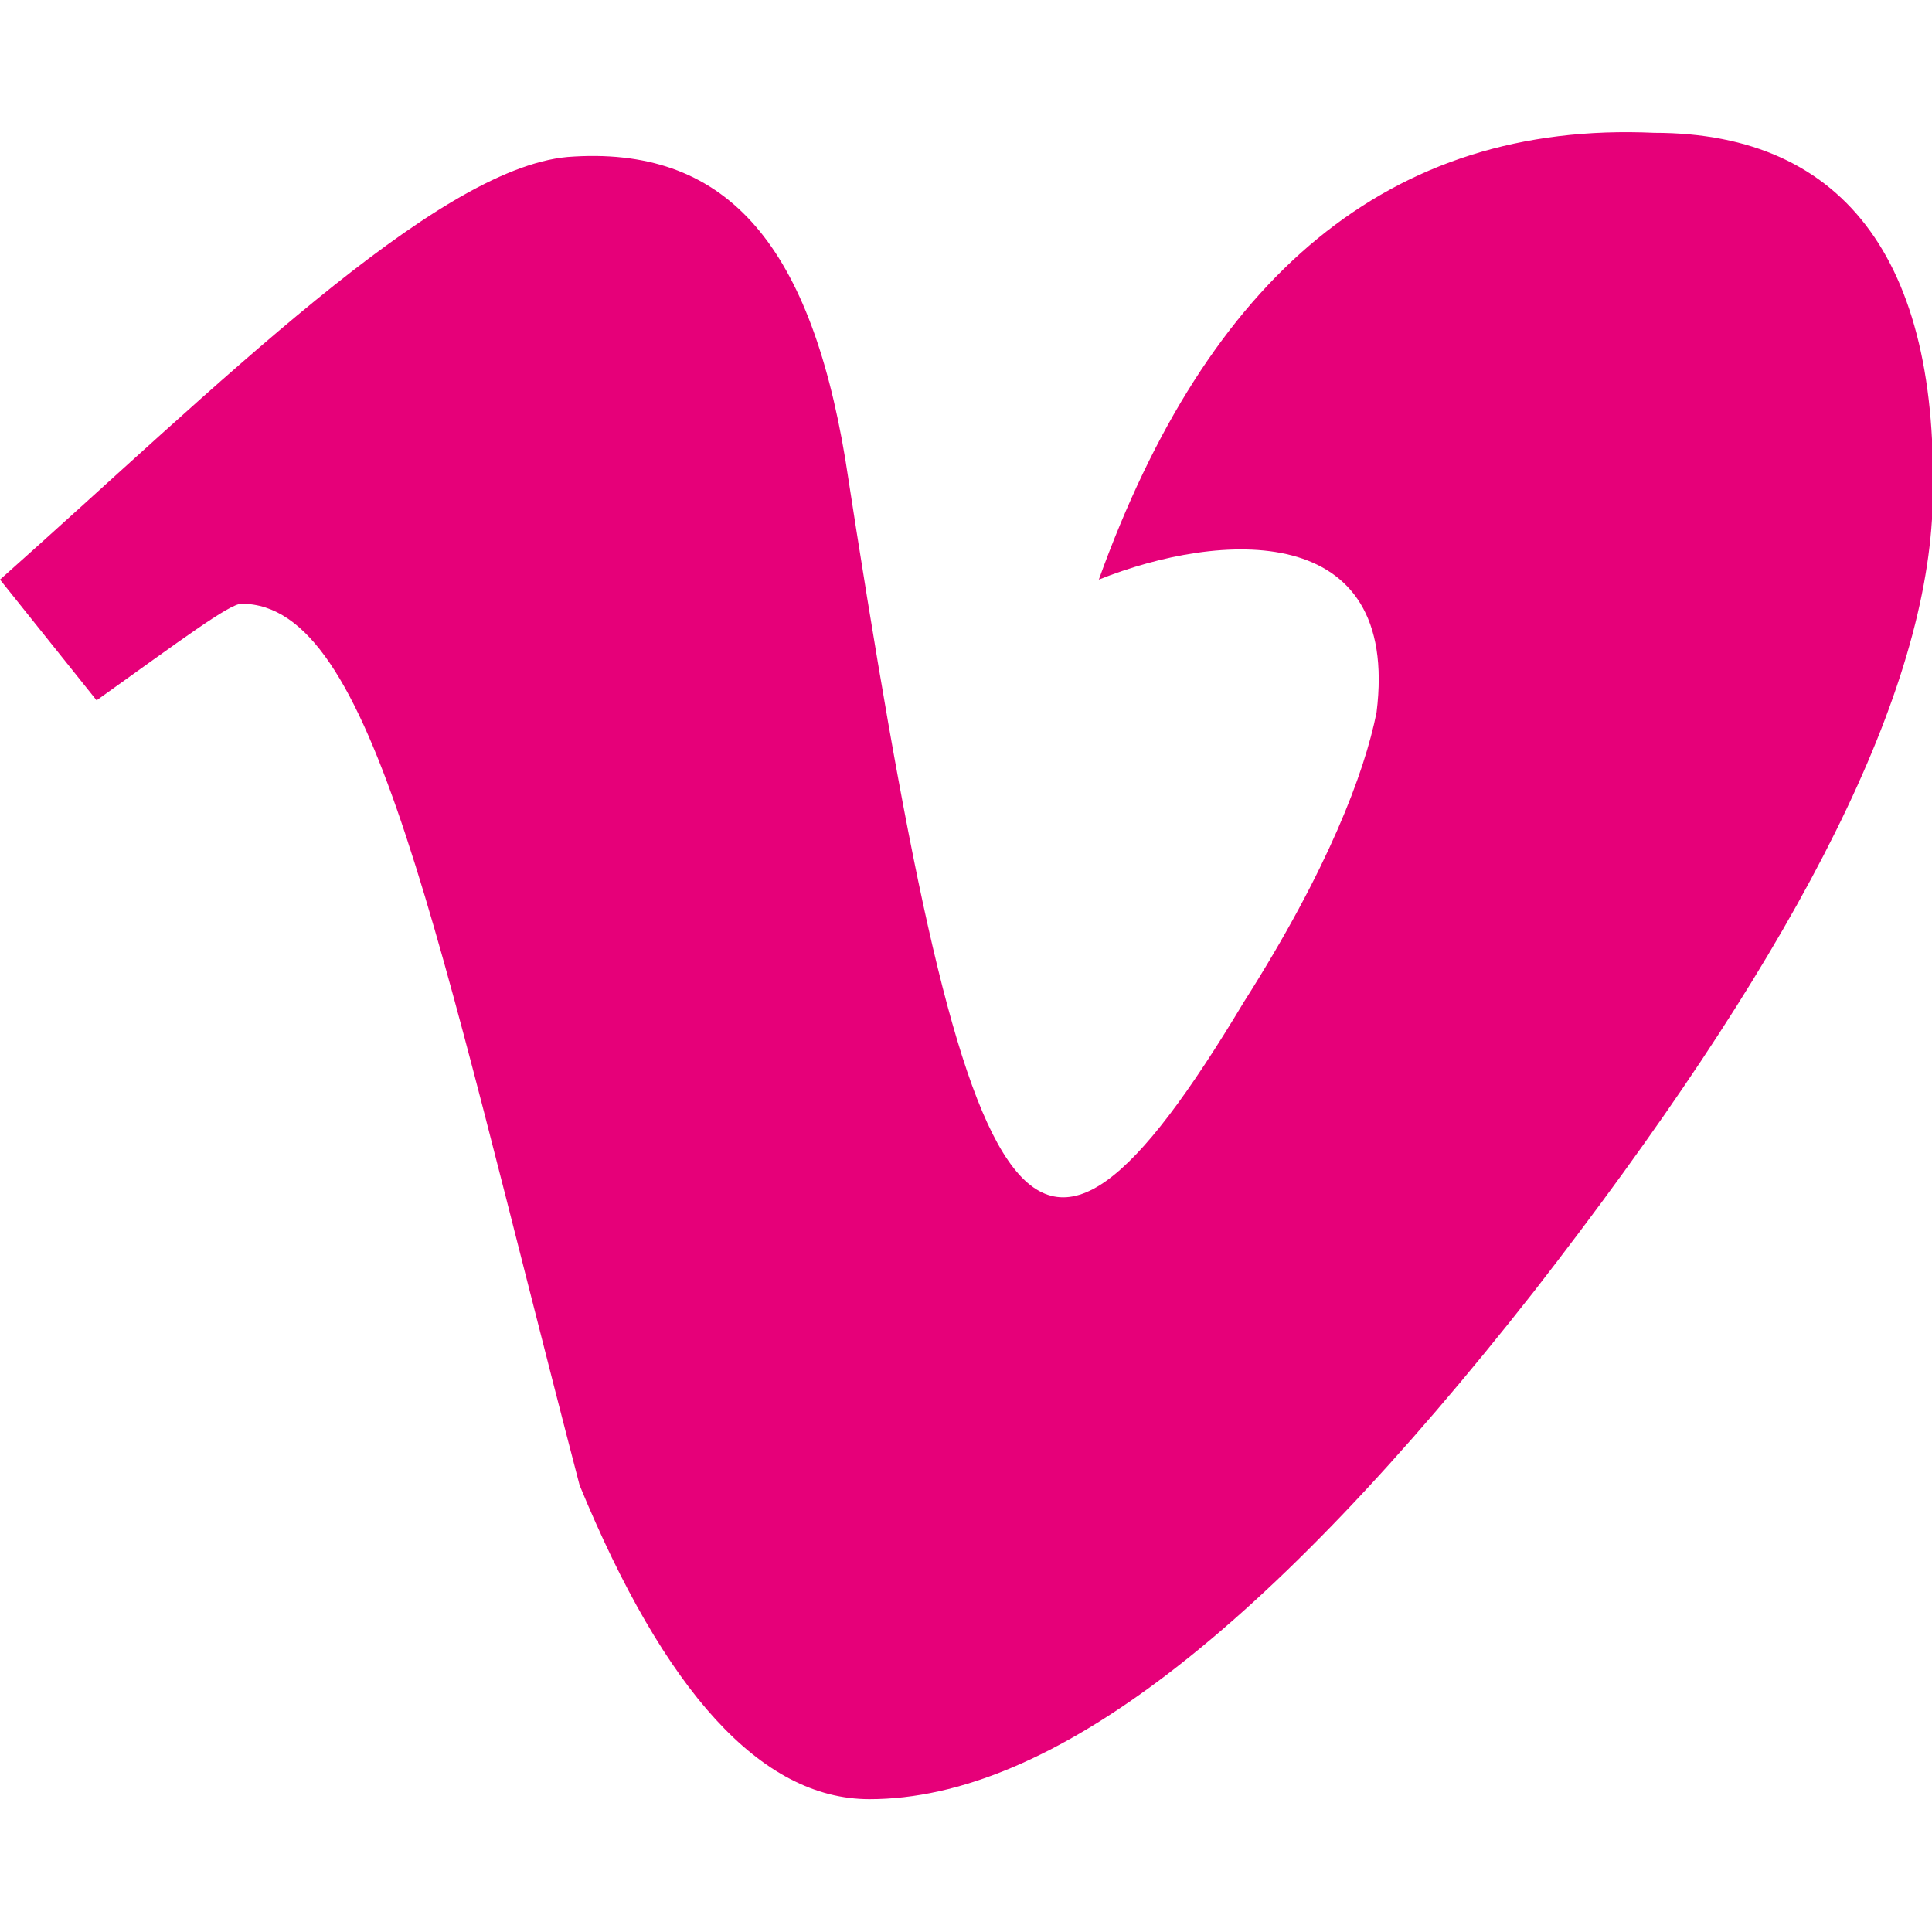
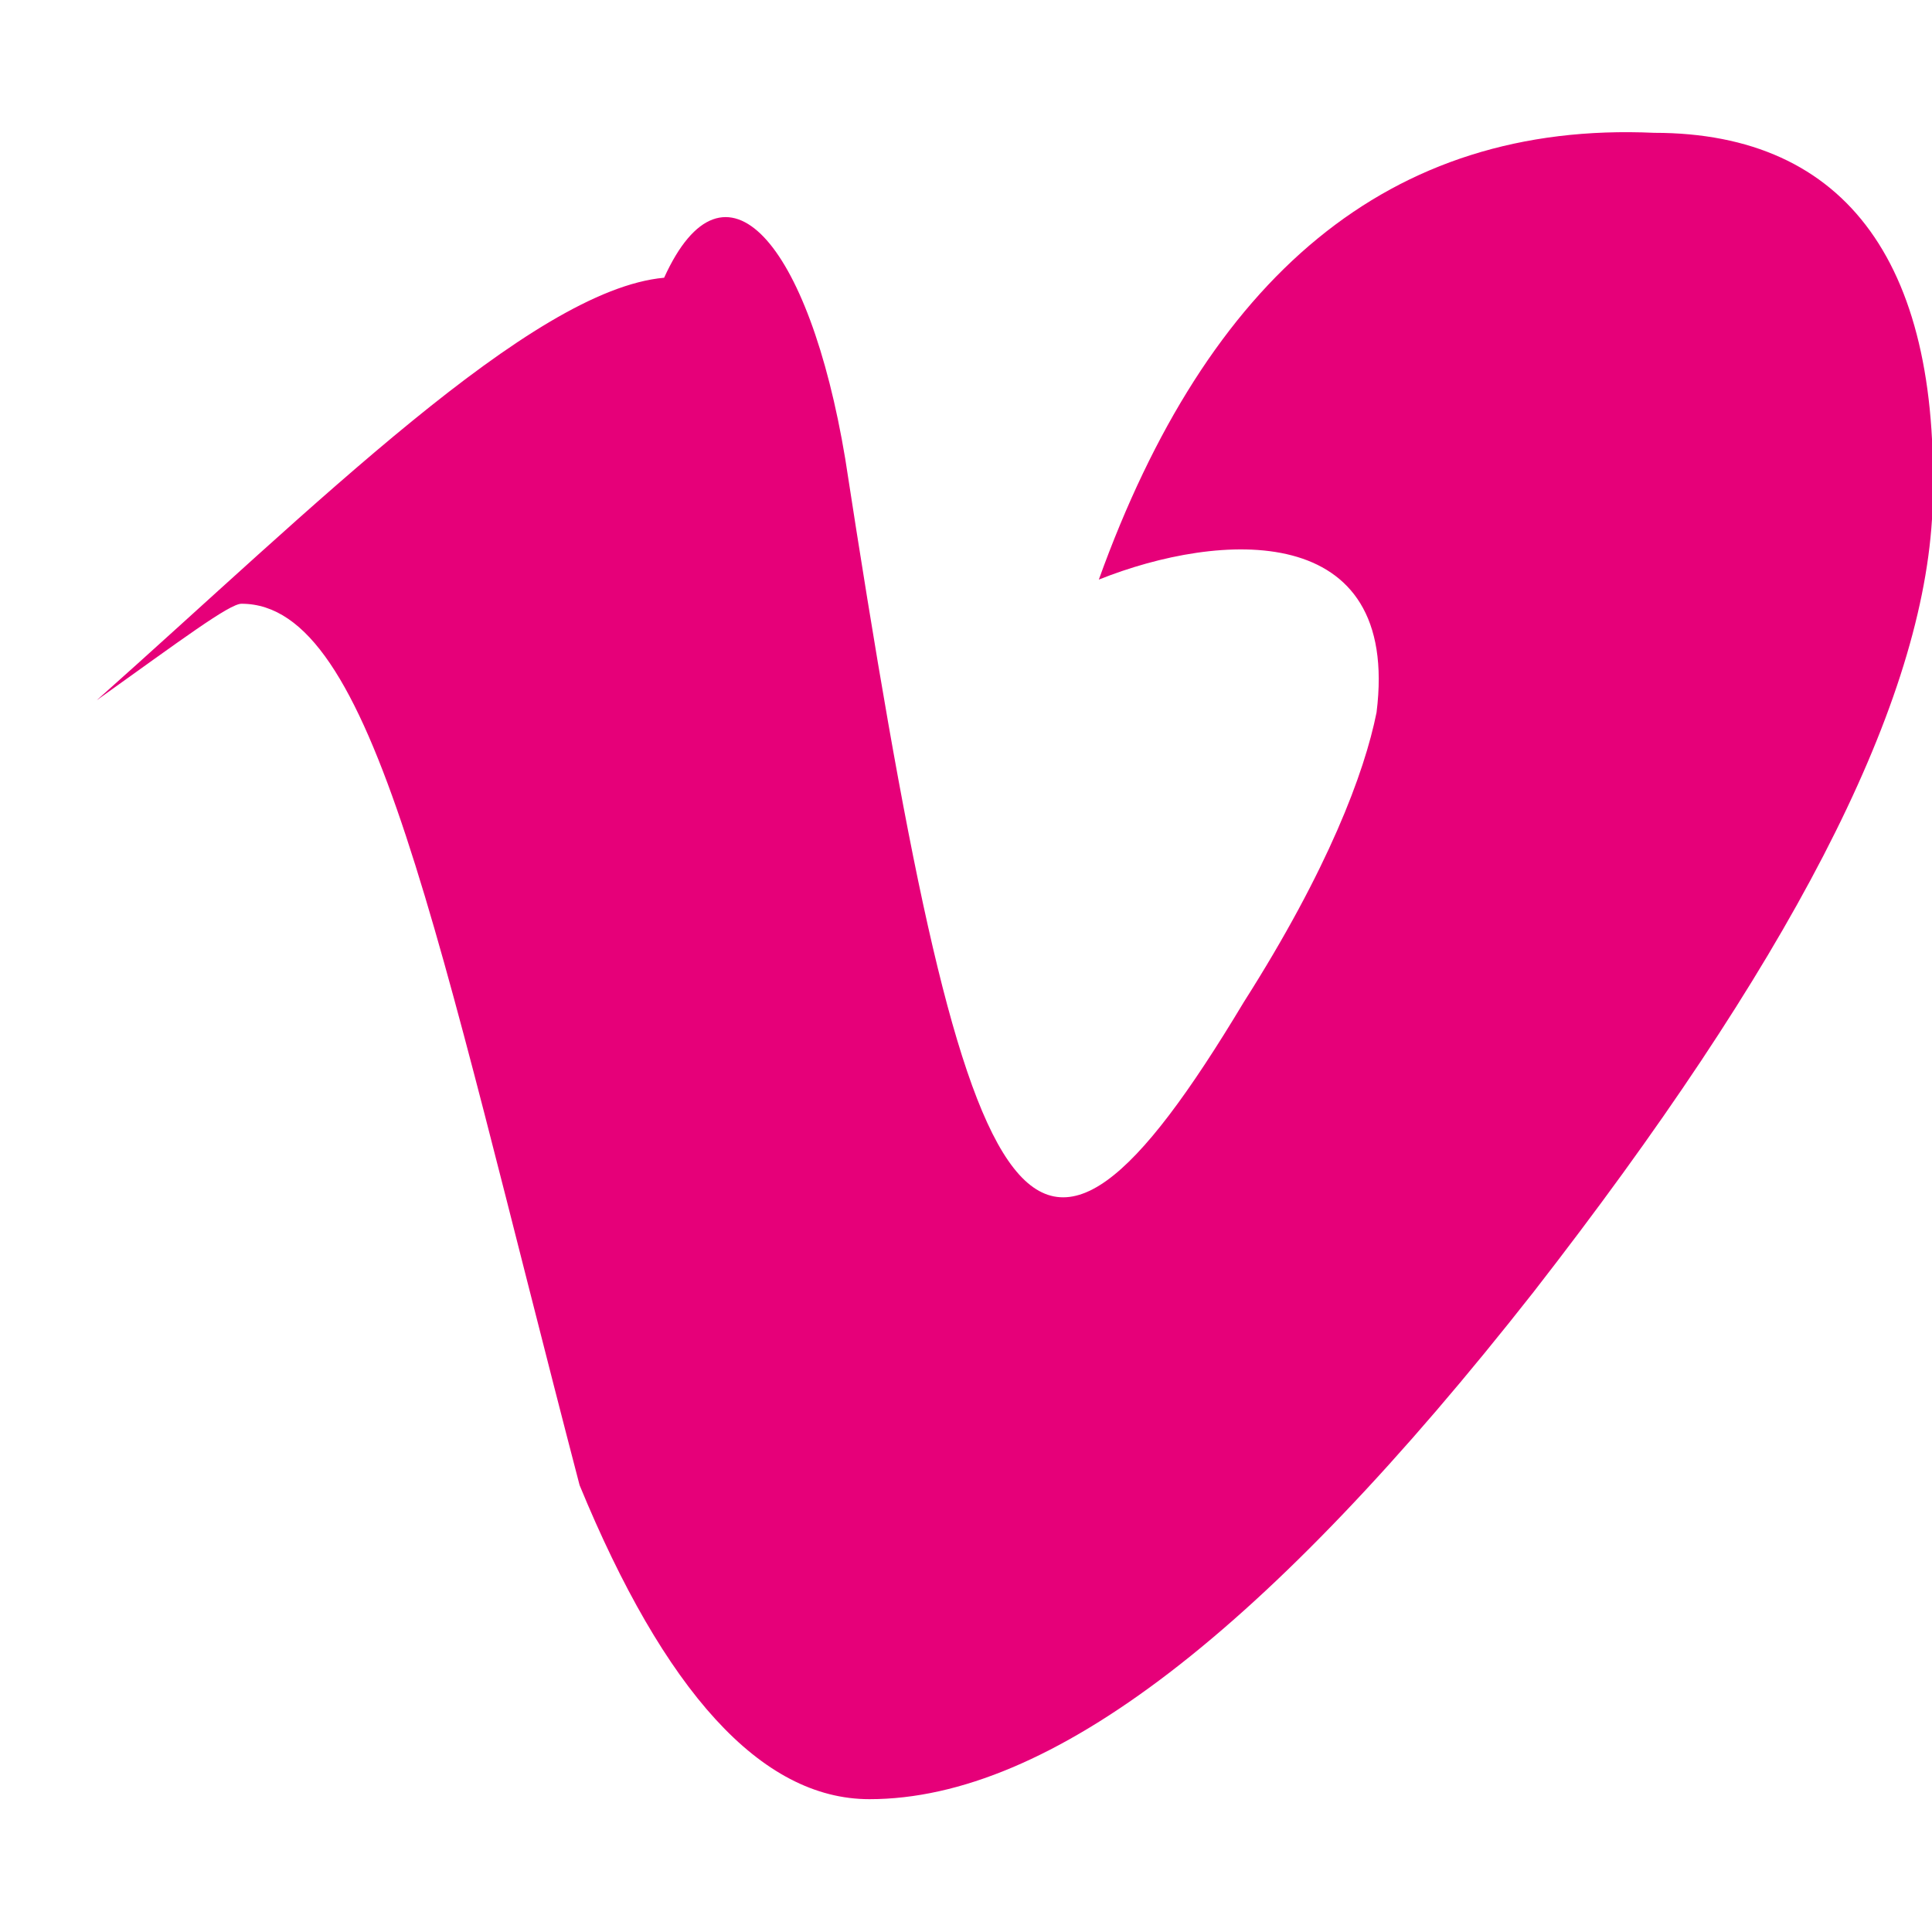
<svg xmlns="http://www.w3.org/2000/svg" id="Layer_1" x="0px" y="0px" viewBox="0 0 16 16" style="enable-background:new 0 0 16 16;" xml:space="preserve">
  <style type="text/css"> .st0{fill:#E60079;} </style>
-   <path class="st0" d="M16,4.3c-0.1,1.6-1.2,3.7-3.3,6.4c-2.2,2.8-4,4.2-5.5,4.2c-0.9,0-1.7-0.9-2.4-2.6C3.6,7.7,3.1,5,2,5 C1.9,5,1.5,5.3,0.8,5.8L0,4.8c1.8-1.6,3.6-3.4,4.7-3.5C6,1.2,6.7,2,7,3.8c1,6.5,1.5,7.5,3.3,4.5c0.7-1.1,1-1.9,1.1-2.4 c0.2-1.6-1.3-1.5-2.3-1.1C10,2.3,11.5,1,13.7,1.1C15.3,1.1,16.1,2.2,16,4.3L16,4.3z" />
+   <path class="st0" d="M16,4.3c-0.1,1.6-1.2,3.7-3.3,6.4c-2.2,2.8-4,4.2-5.5,4.2c-0.9,0-1.7-0.9-2.4-2.6C3.6,7.7,3.1,5,2,5 C1.9,5,1.5,5.3,0.8,5.8c1.8-1.6,3.6-3.4,4.7-3.5C6,1.2,6.7,2,7,3.8c1,6.5,1.5,7.5,3.3,4.5c0.7-1.1,1-1.9,1.1-2.4 c0.2-1.6-1.3-1.5-2.3-1.1C10,2.3,11.5,1,13.7,1.1C15.3,1.1,16.1,2.2,16,4.3L16,4.3z" />
</svg>